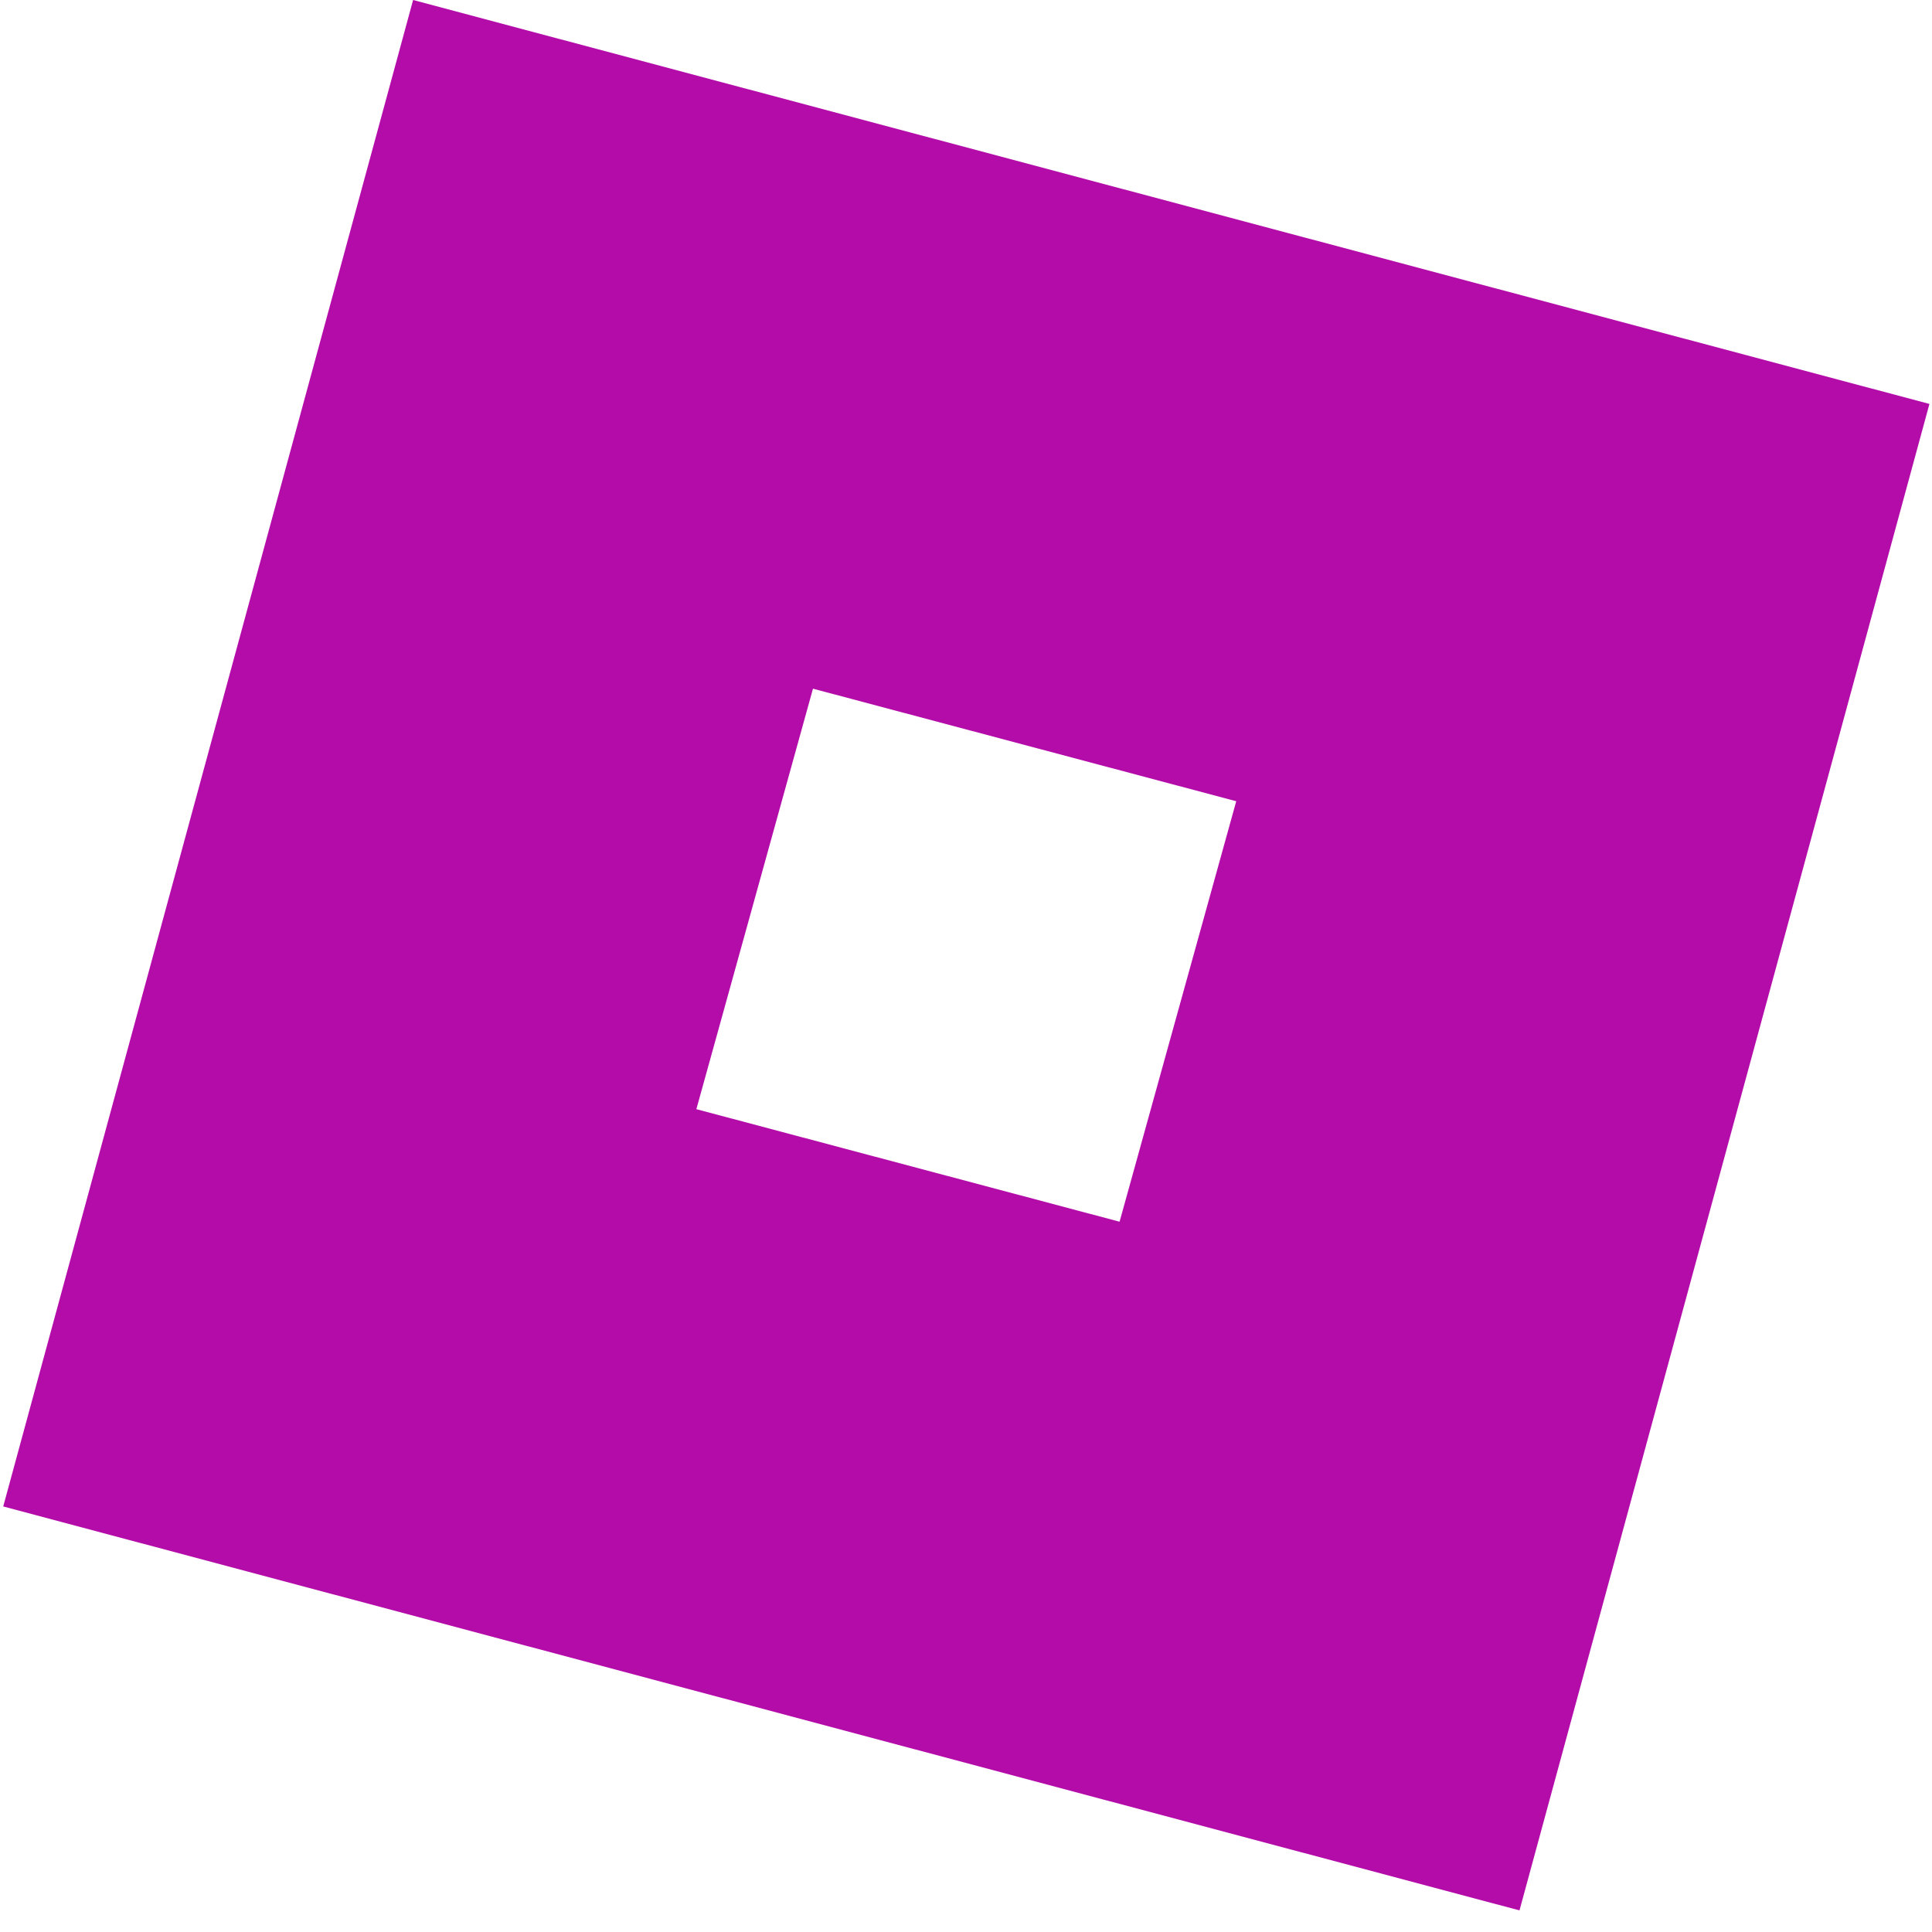
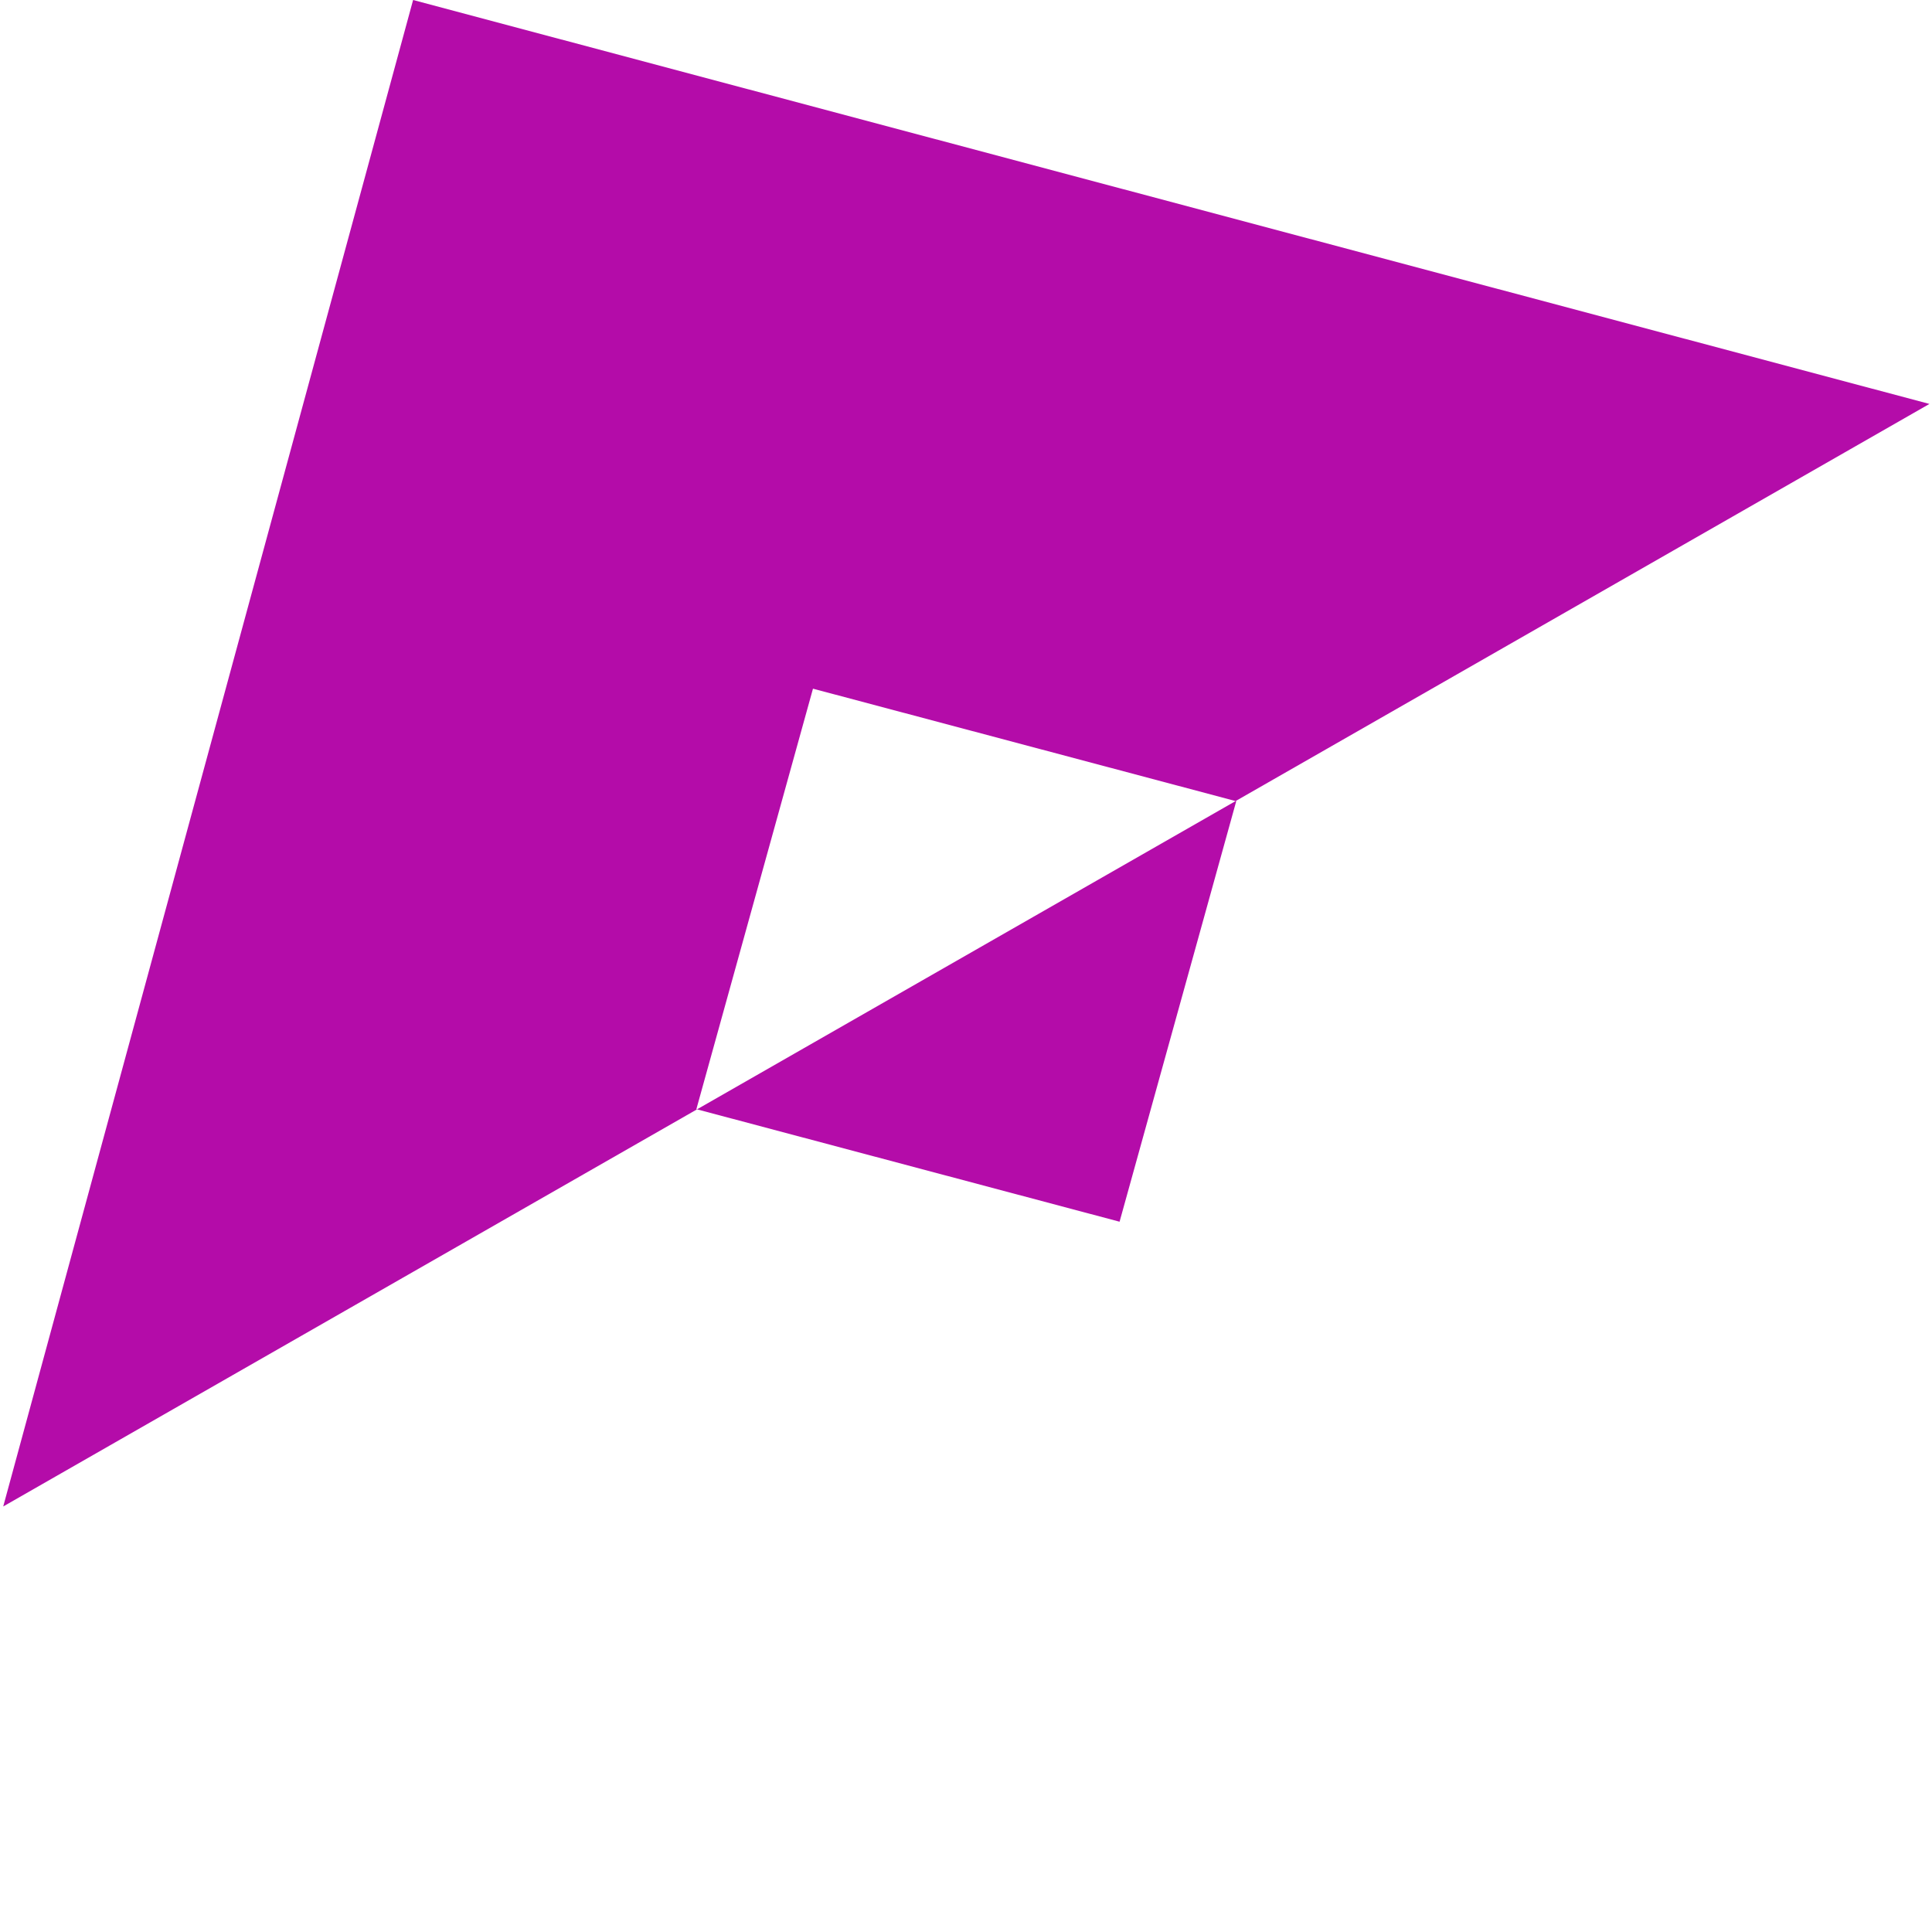
<svg xmlns="http://www.w3.org/2000/svg" width="39" height="39" viewBox="0 0 39 39" fill="none">
-   <path d="M38.948 8.154L30.673 38.564L0.065 30.41L4.202 15.205L8.339 -1.15745e-05L38.948 8.154ZM16.411 13.902L14.057 22.39L22.6 24.662L24.955 16.174L16.411 13.902Z" fill="#B40CA9" />
+   <path d="M38.948 8.154L0.065 30.41L4.202 15.205L8.339 -1.15745e-05L38.948 8.154ZM16.411 13.902L14.057 22.39L22.6 24.662L24.955 16.174L16.411 13.902Z" fill="#B40CA9" />
</svg>